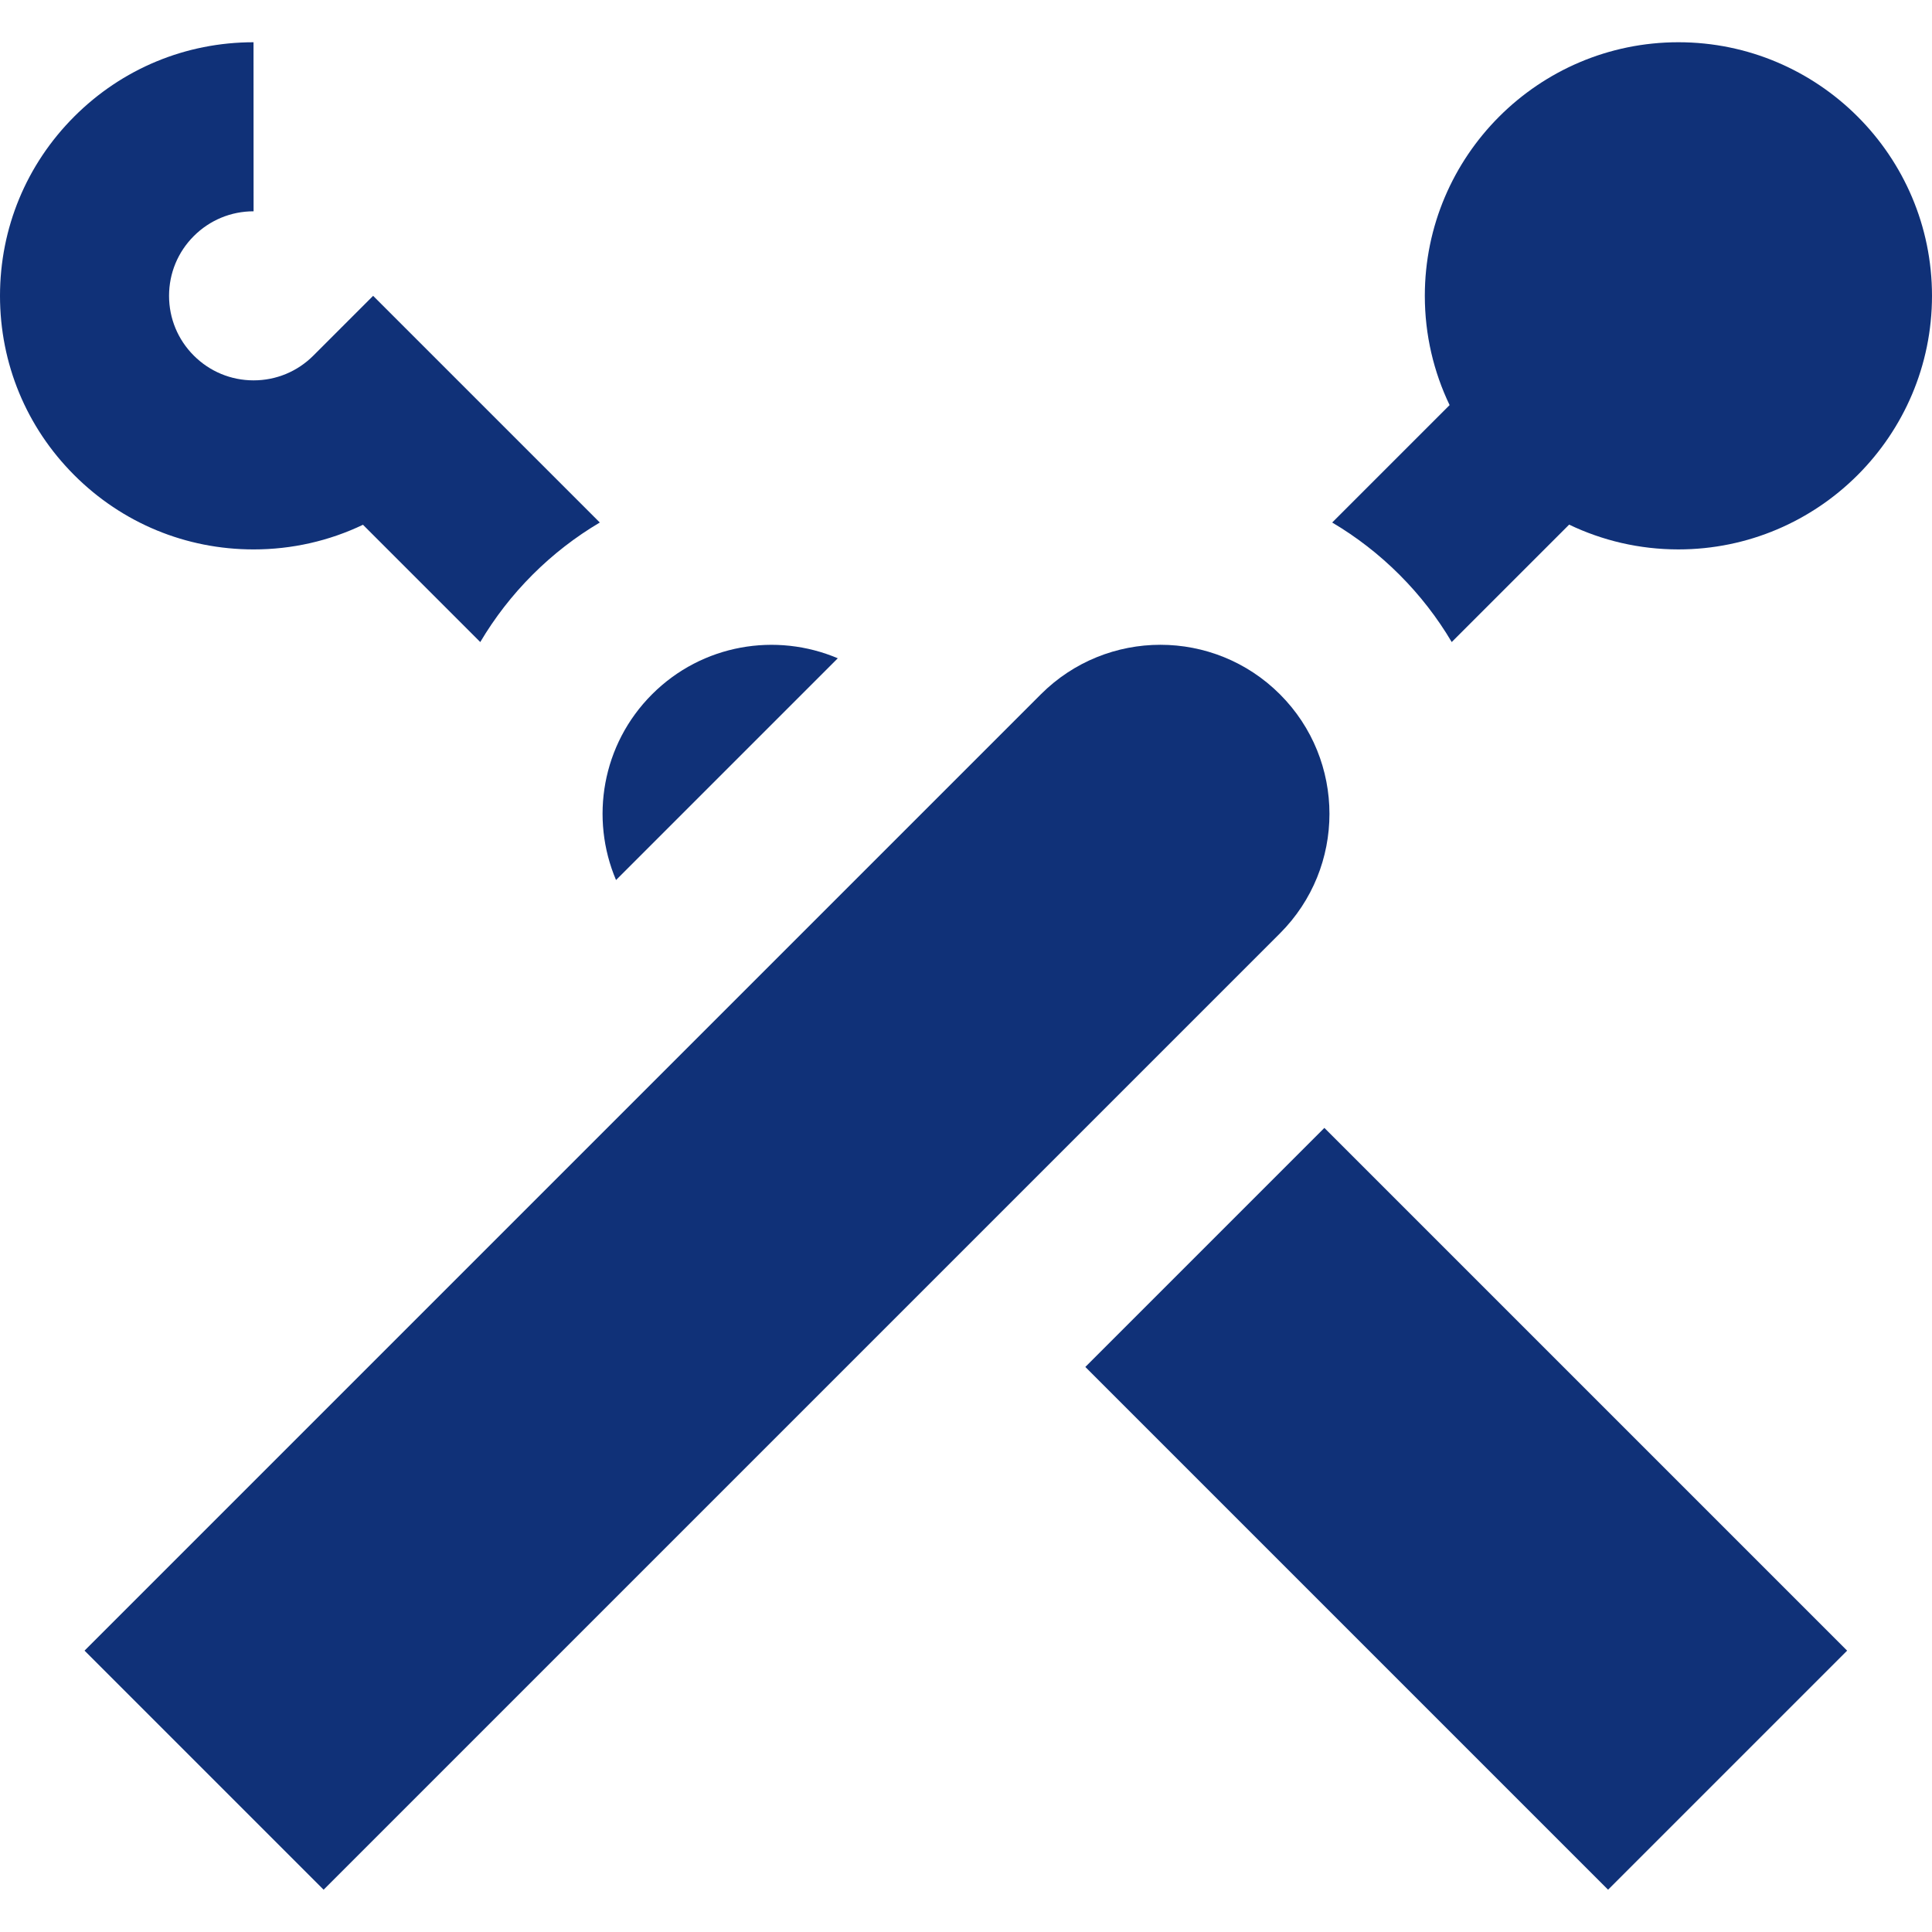
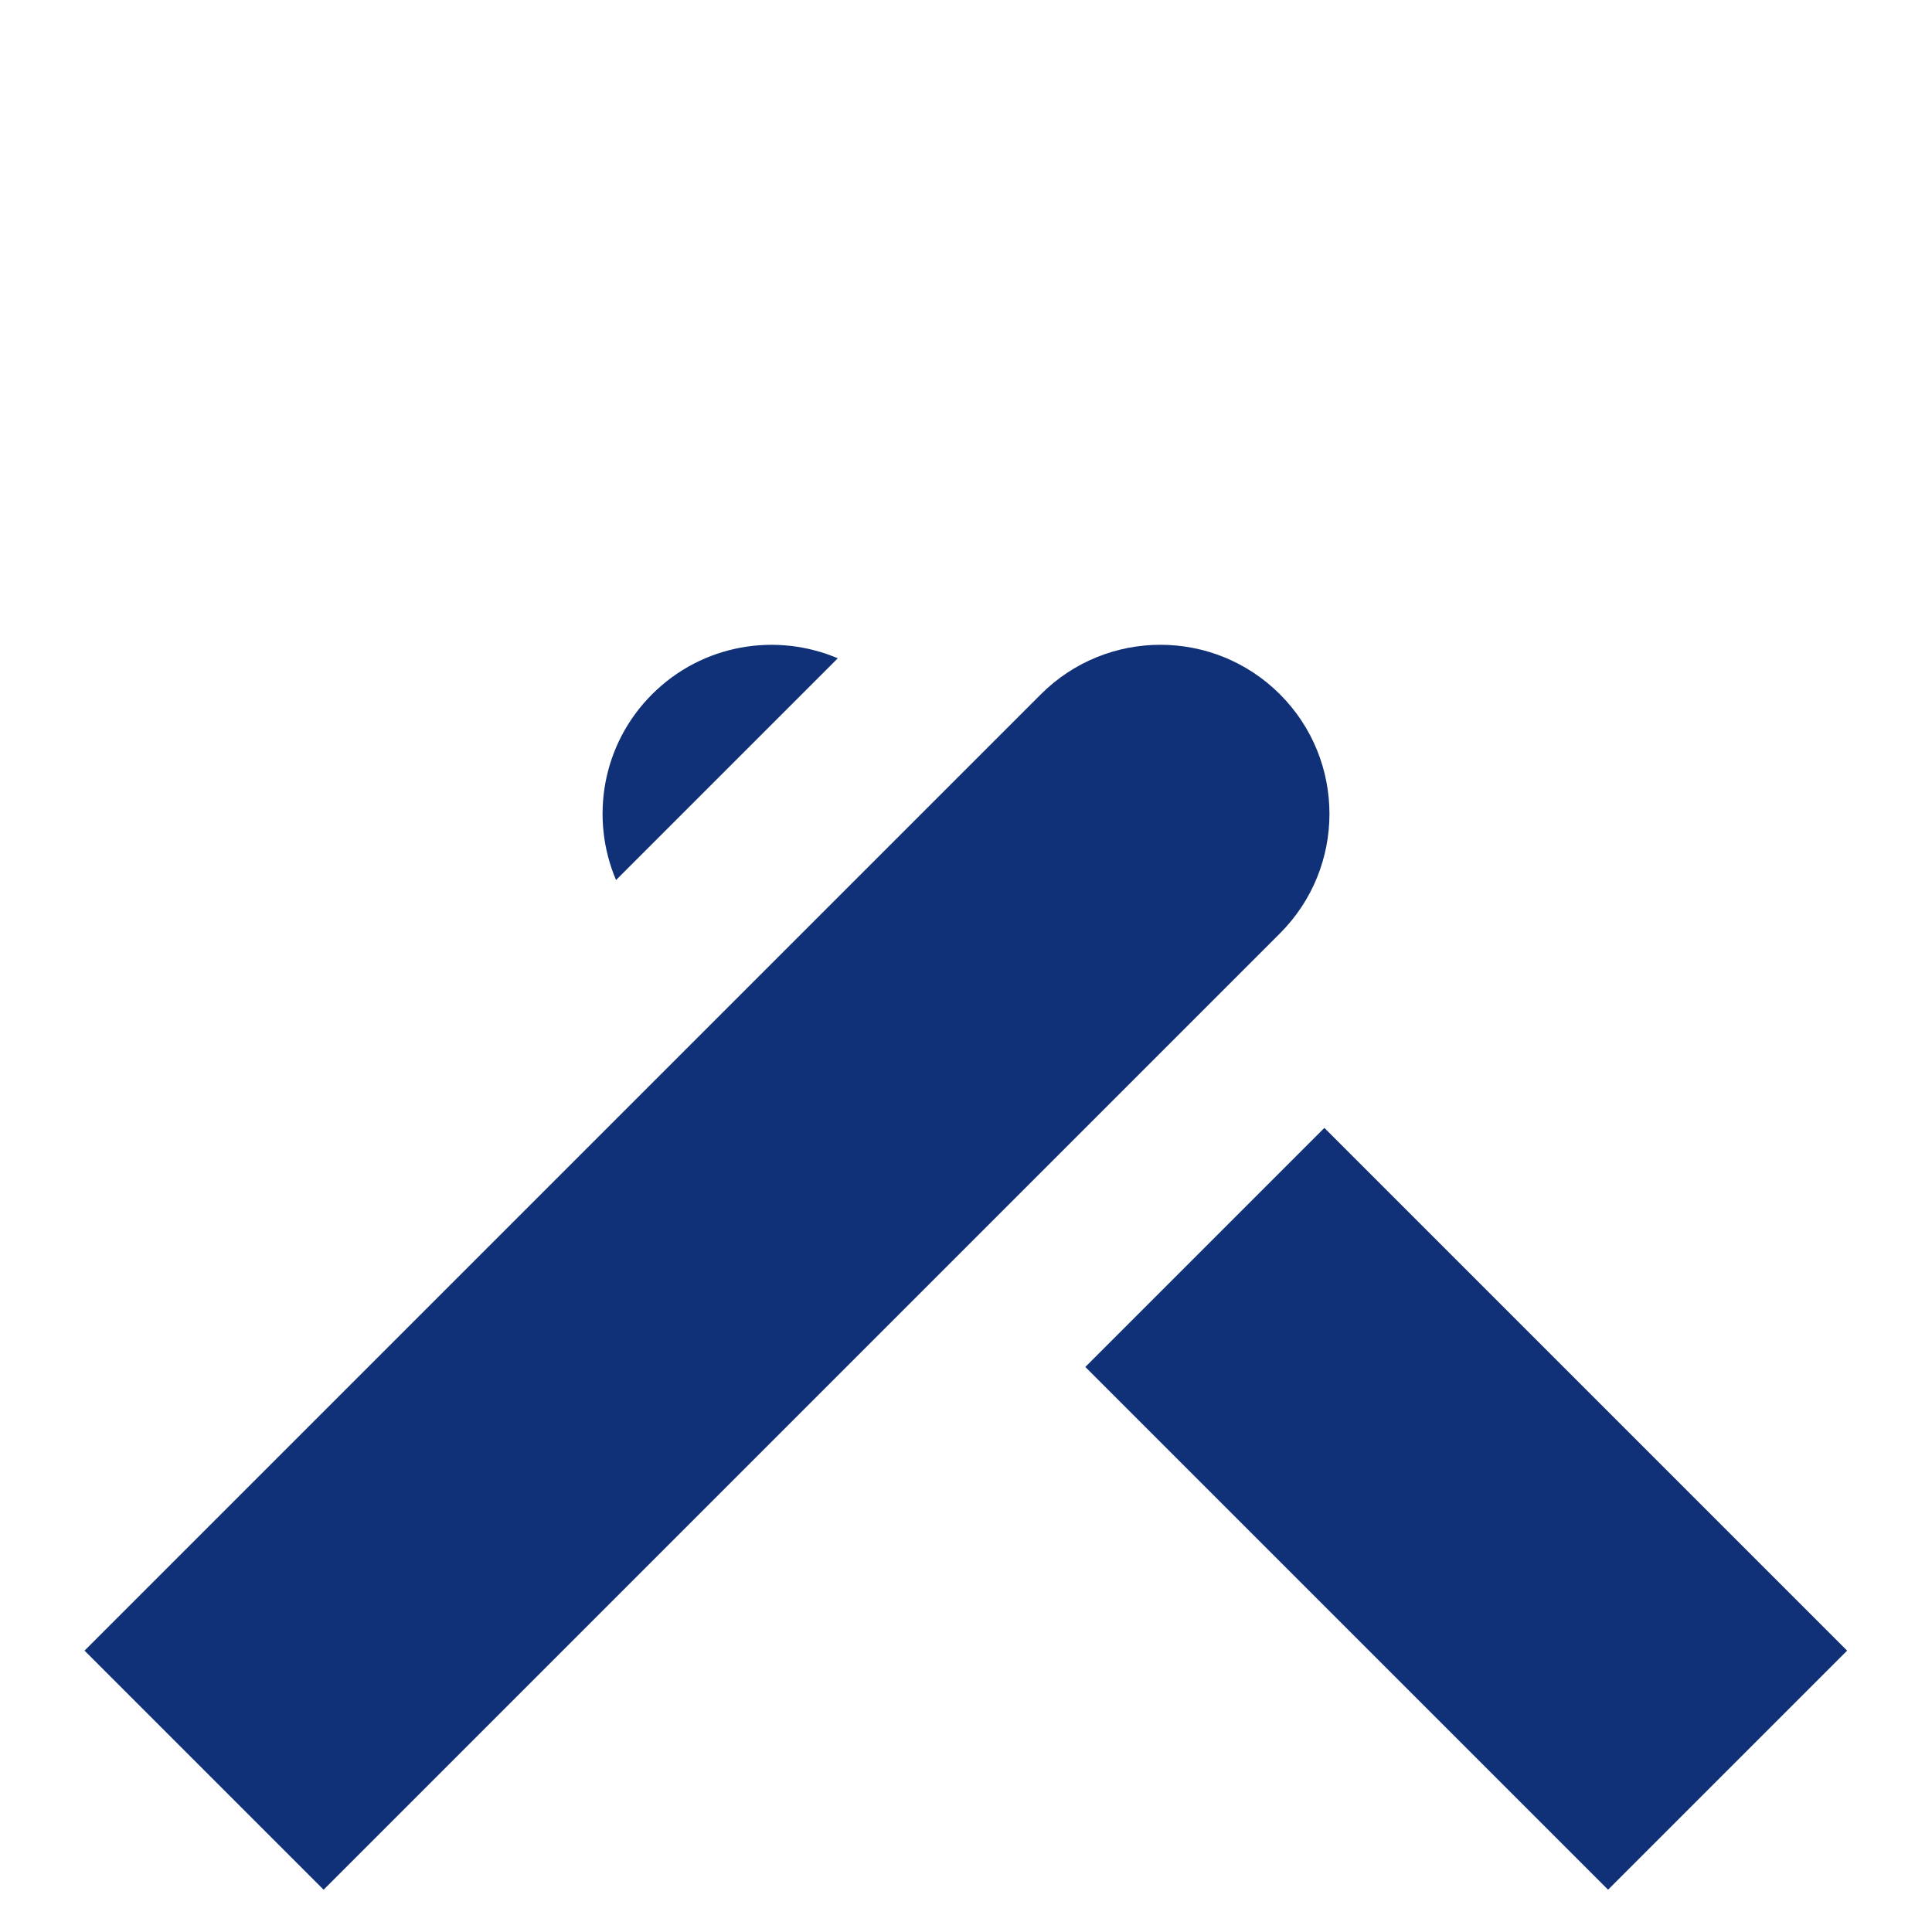
<svg xmlns="http://www.w3.org/2000/svg" fill="#103178" id="Layer_1" viewBox="0 0 512 512" xml:space="preserve" width="800px" height="800px">
  <g id="SVGRepo_bgCarrier" stroke-width="0" />
  <g id="SVGRepo_tracerCarrier" stroke-linecap="round" stroke-linejoin="round" />
  <g id="SVGRepo_iconCarrier">
    <g>
      <g>
-         <path d="M444.796,11.194c-37.053,0.002-67.201,30.149-67.203,67.203c0,10.363,2.361,20.183,6.568,28.957l-31.116,31.116 c6.423,3.802,12.418,8.43,17.833,13.847c5.417,5.417,10.045,11.41,13.845,17.831l31.116-31.116 c8.774,4.205,18.594,6.566,28.957,6.566c37.056,0,67.203-30.147,67.204-67.204C511.999,41.343,481.851,11.197,444.796,11.194z" />
-       </g>
+         </g>
    </g>
    <g>
      <g>
        <path d="M339.198,183.998c-17.497-17.497-45.862-17.497-63.36,0L22.401,437.435l63.359,63.359l253.438-253.437 C356.694,229.862,356.694,201.495,339.198,183.998z" />
      </g>
    </g>
    <g>
      <g>
        <path d="M172.801,183.998c-13.309,13.309-16.483,32.903-9.546,49.222l58.768-58.768 C205.705,167.516,186.11,170.689,172.801,183.998z" />
      </g>
    </g>
    <g>
      <g>
-         <path d="M98.881,78.397L83.04,94.239c-4.231,4.231-9.855,6.56-15.839,6.56c-5.984,0-11.608-2.331-15.839-6.562 c-4.231-4.231-6.561-9.855-6.561-15.839s2.33-11.608,6.561-15.84c4.231-4.229,9.855-6.56,15.84-6.562l-0.018-44.802 C49.24,11.2,32.371,18.192,19.683,30.879C6.991,43.573,0,60.448,0,78.399s6.991,34.826,19.683,47.518 c12.692,12.694,29.568,19.684,47.52,19.684c10.198,0.002,20.052-2.257,28.988-6.534l31.084,31.083 c3.789-6.392,8.406-12.392,13.847-17.834c5.417-5.417,11.41-10.043,17.833-13.845L98.881,78.397z" />
-       </g>
+         </g>
    </g>
    <g>
      <g>
        <rect x="343.85" y="301.876" transform="matrix(0.707 -0.707 0.707 0.707 -168.903 391.931)" width="89.603" height="195.946" />
      </g>
    </g>
  </g>
</svg>